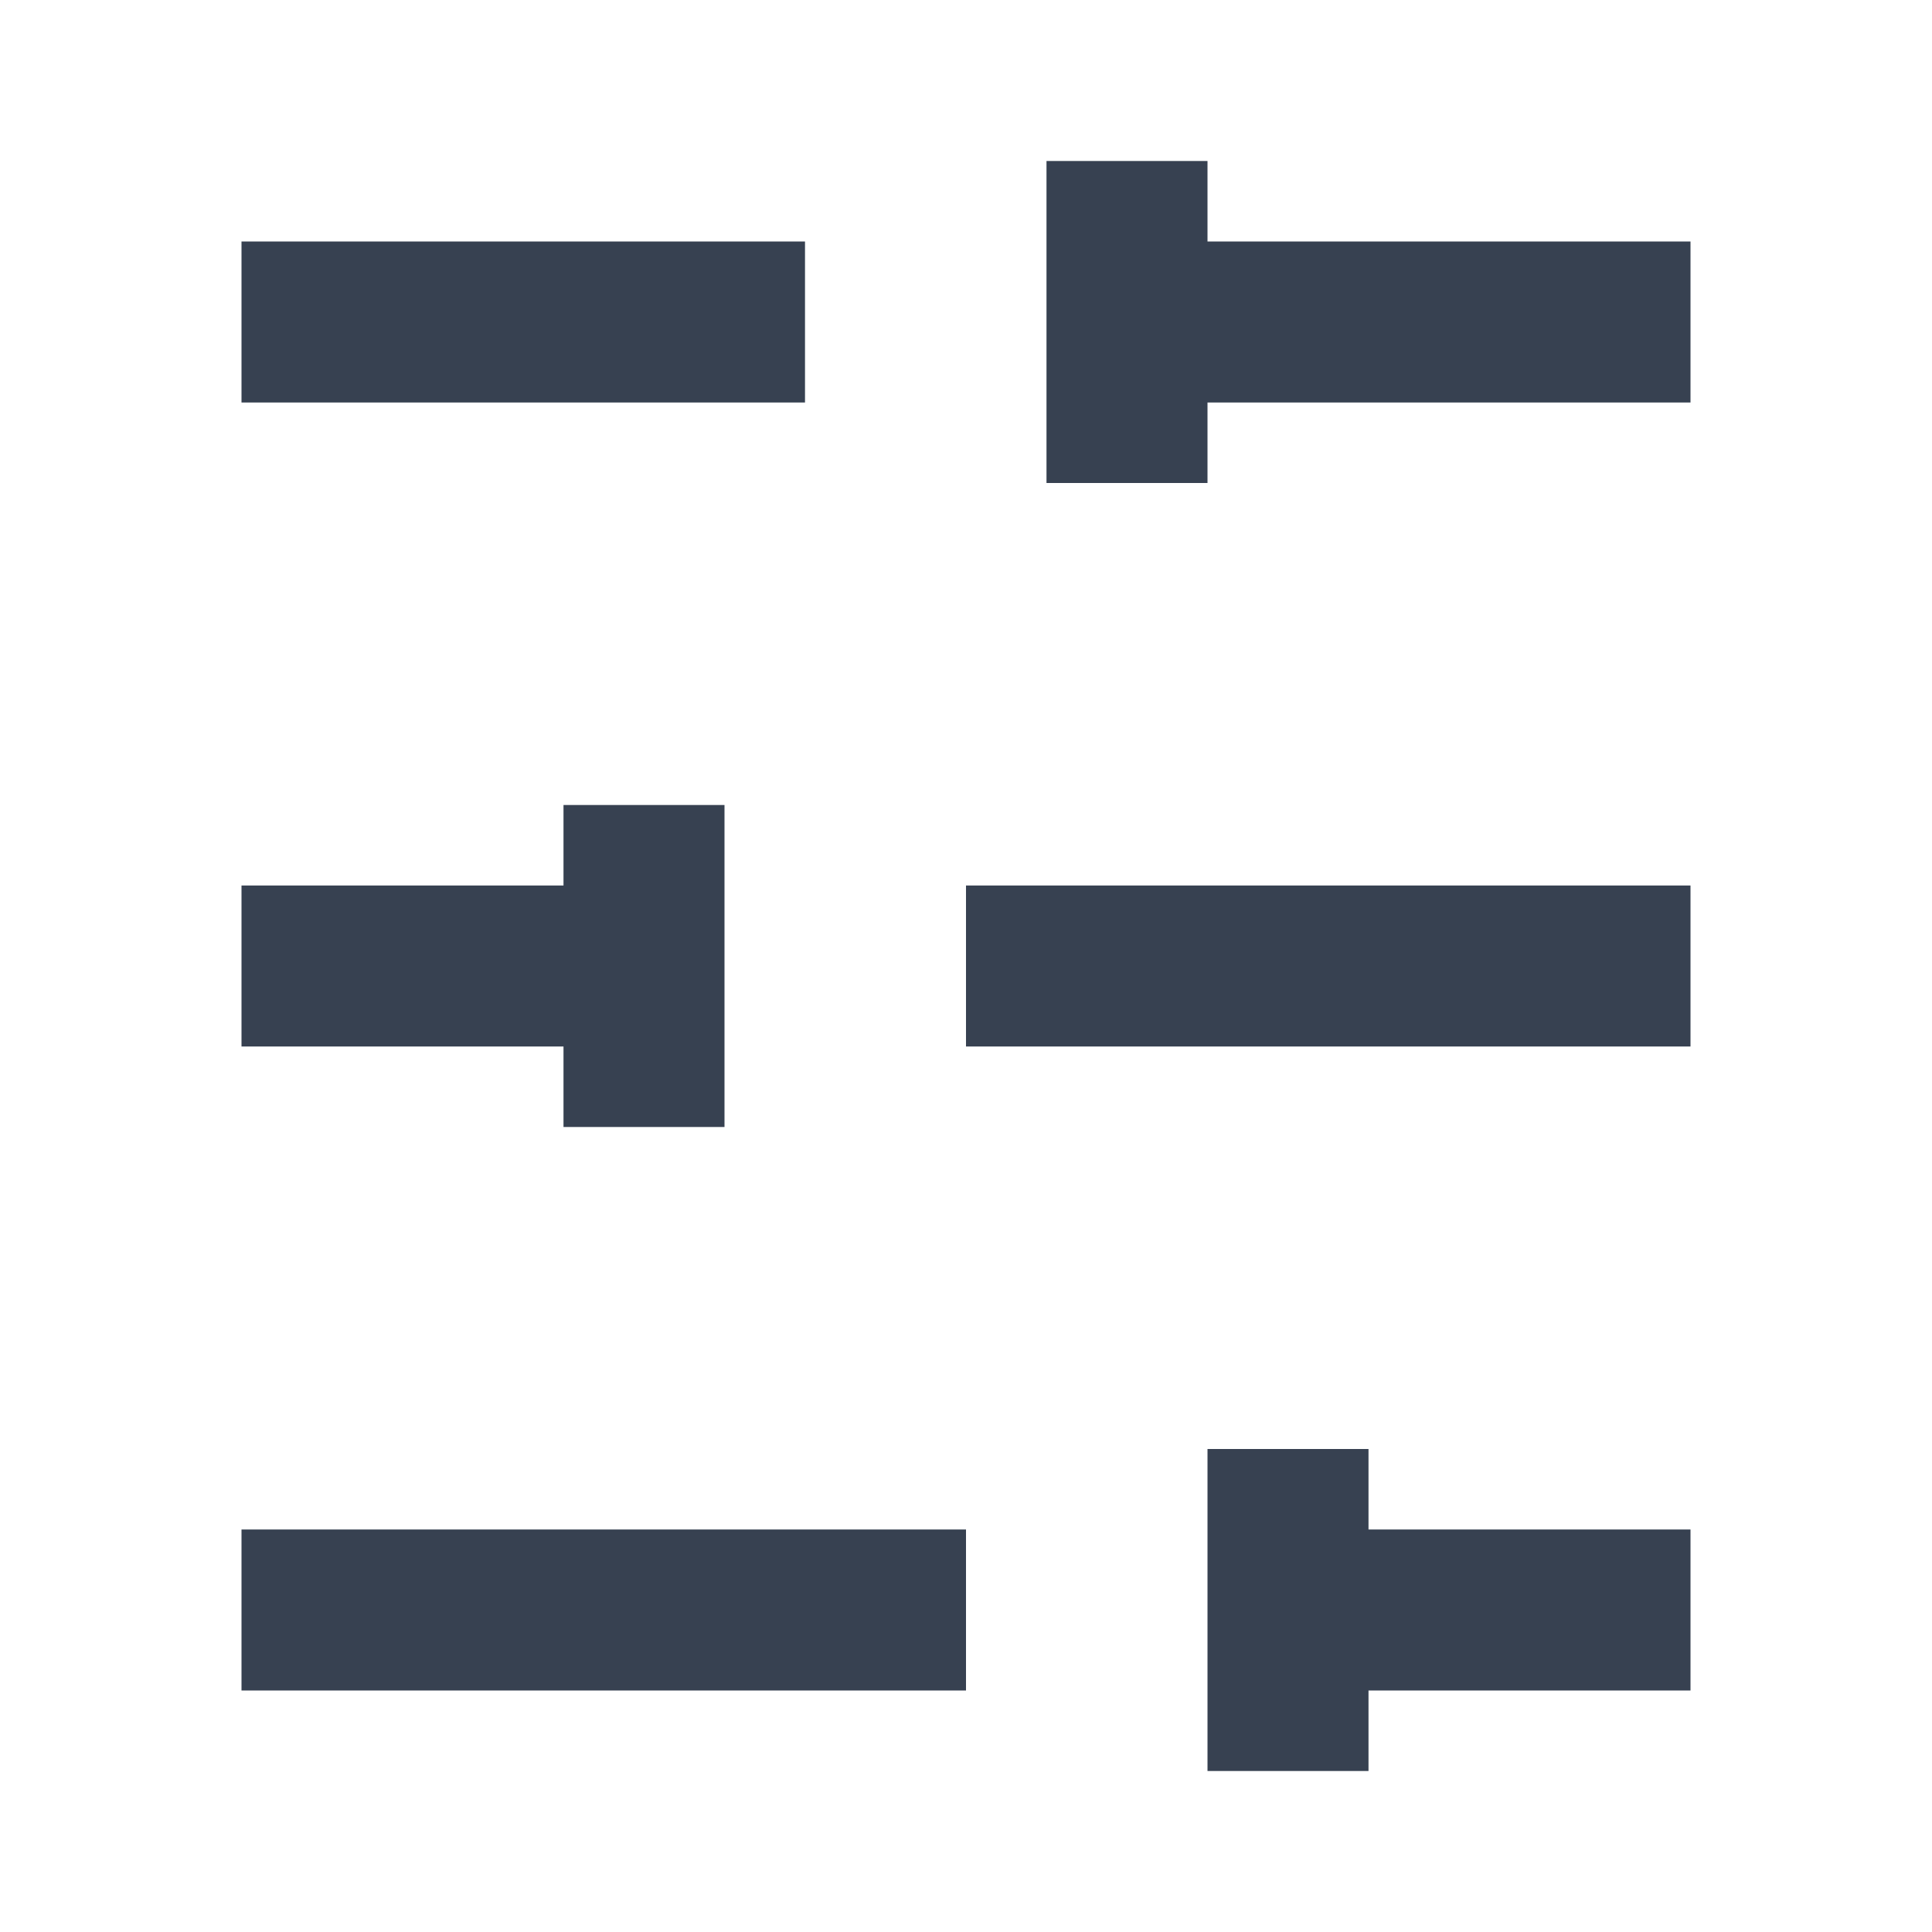
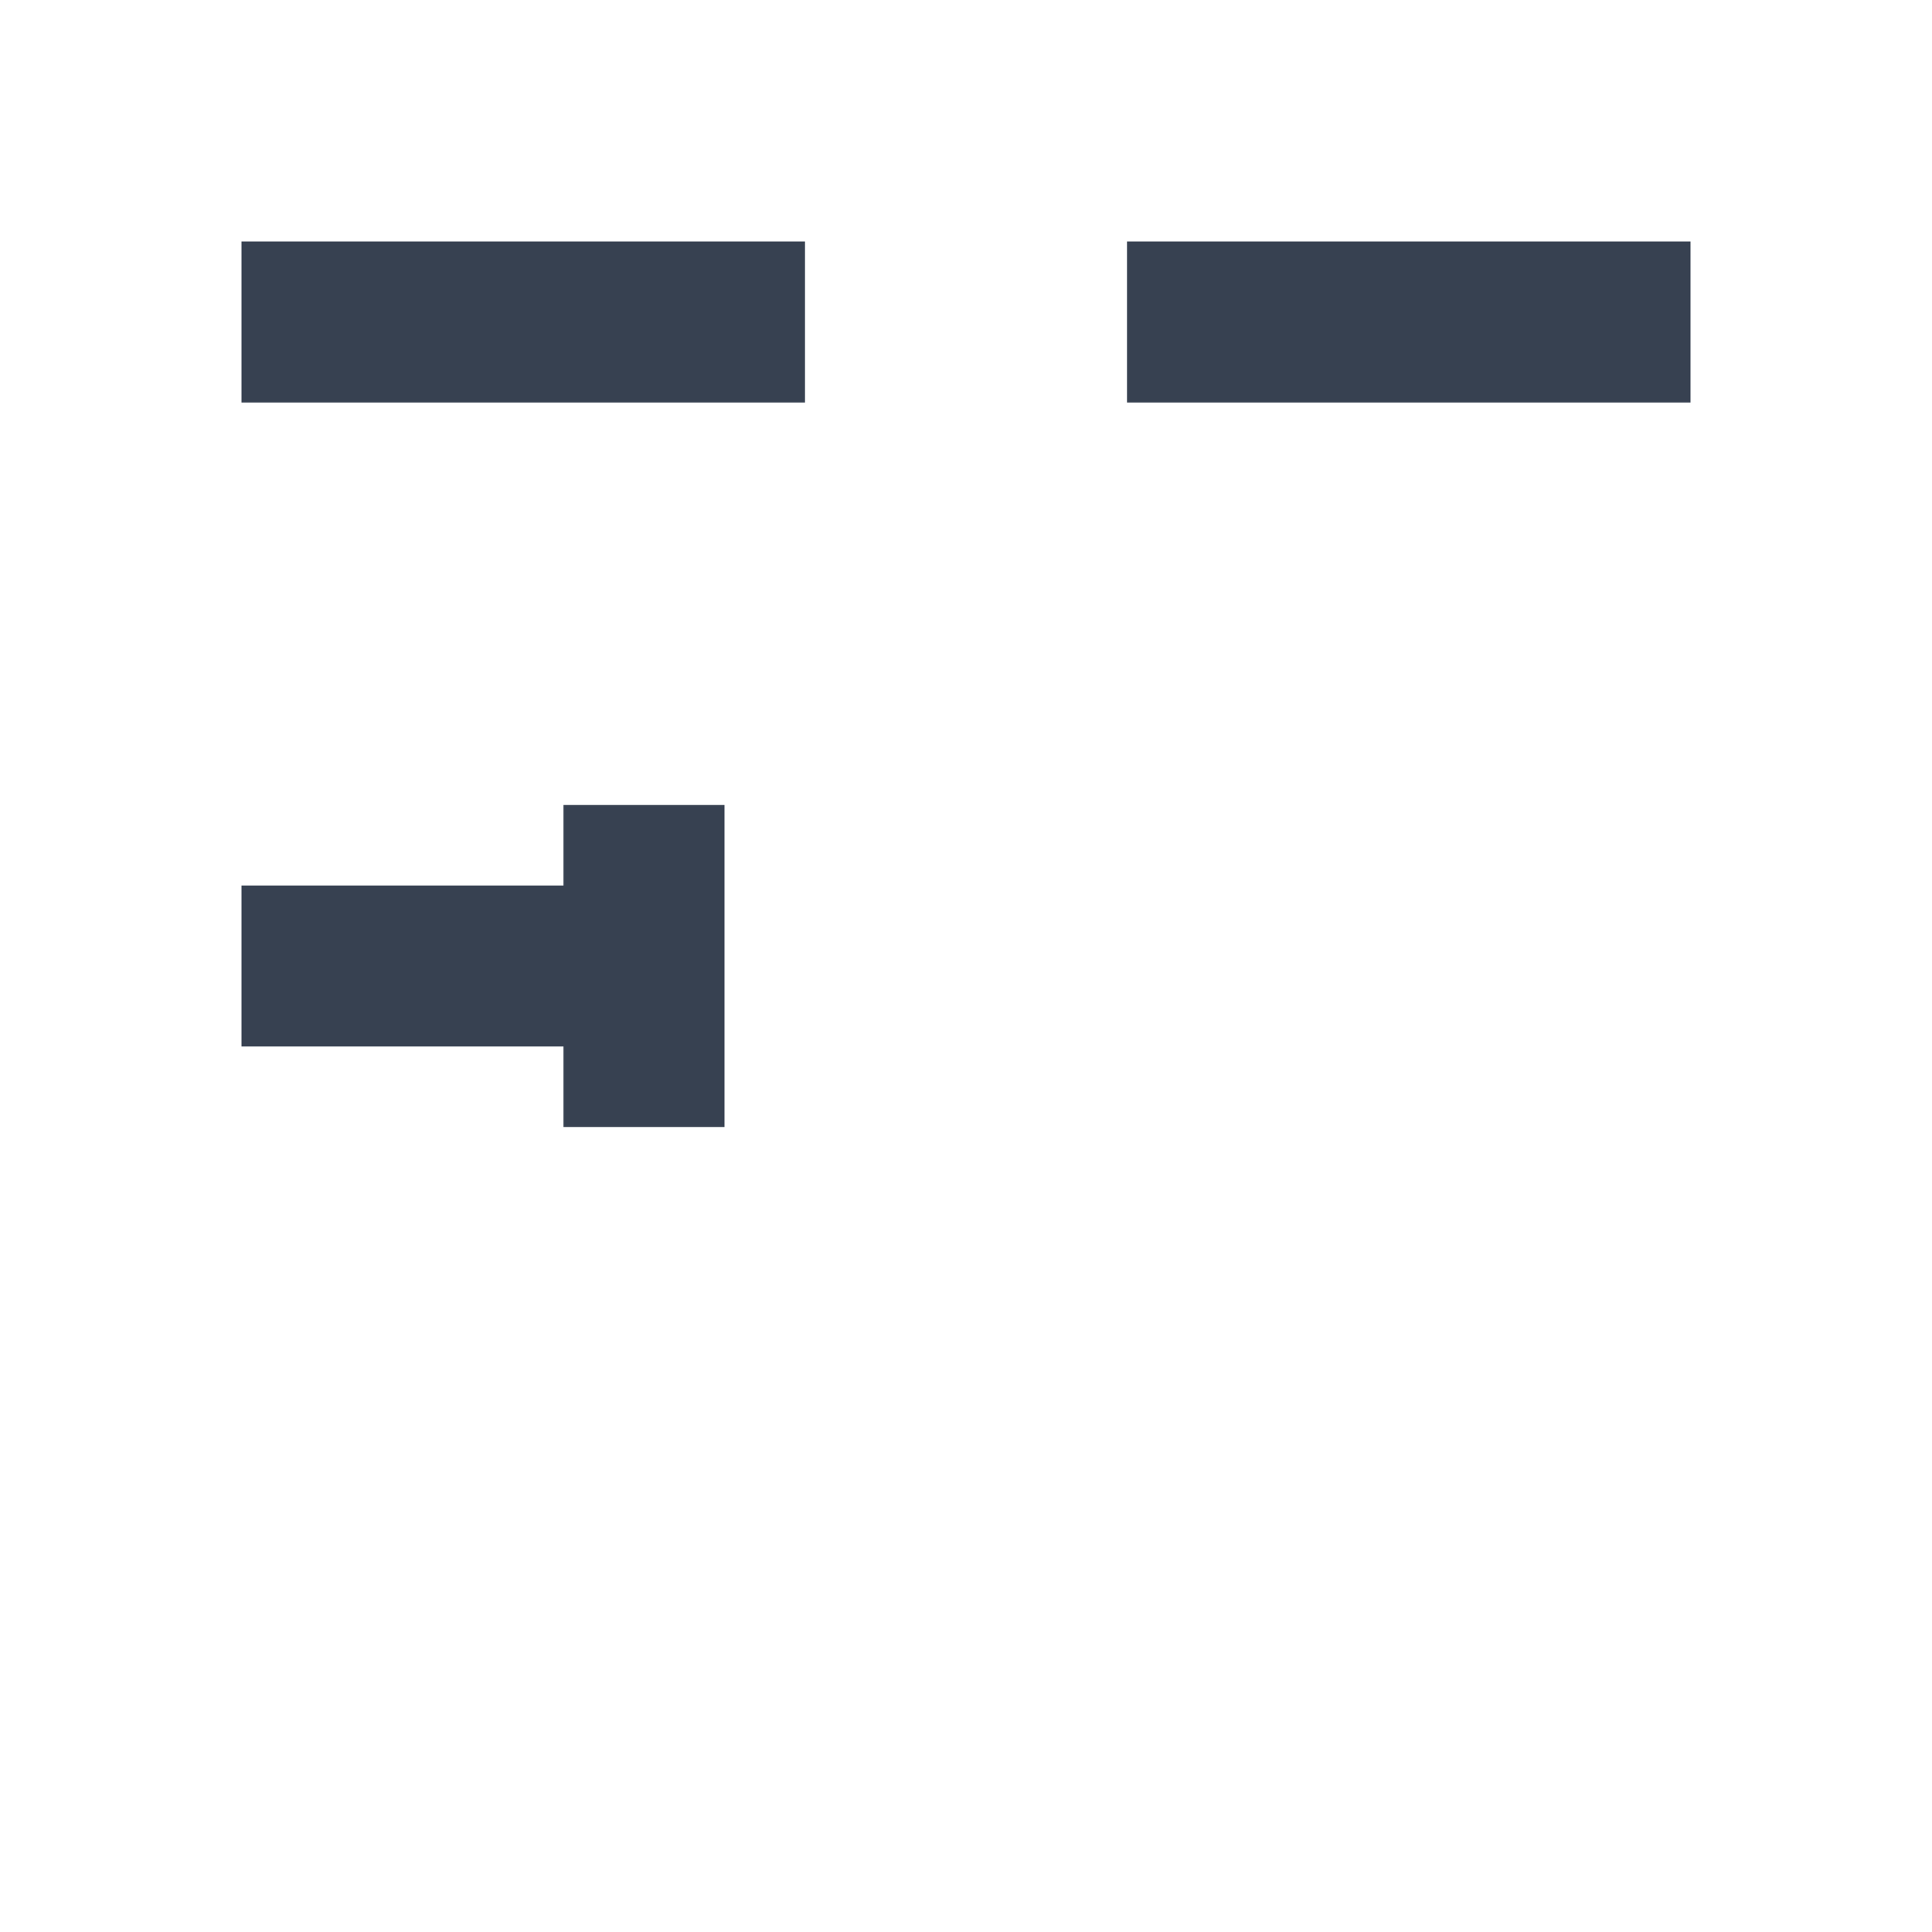
<svg xmlns="http://www.w3.org/2000/svg" width="16px" height="16px" viewBox="0 0 24 24" fill="none" stroke="#374151" stroke-width="2">
  <line x1="21" x2="14" y1="4" y2="4" />
  <line x1="10" x2="3" y1="4" y2="4" />
-   <line x1="21" x2="12" y1="12" y2="12" />
  <line x1="8" x2="3" y1="12" y2="12" />
-   <line x1="21" x2="16" y1="20" y2="20" />
-   <line x1="12" x2="3" y1="20" y2="20" />
-   <line x1="14" x2="14" y1="2" y2="6" />
  <line x1="8" x2="8" y1="10" y2="14" />
-   <line x1="16" x2="16" y1="18" y2="22" />
</svg>